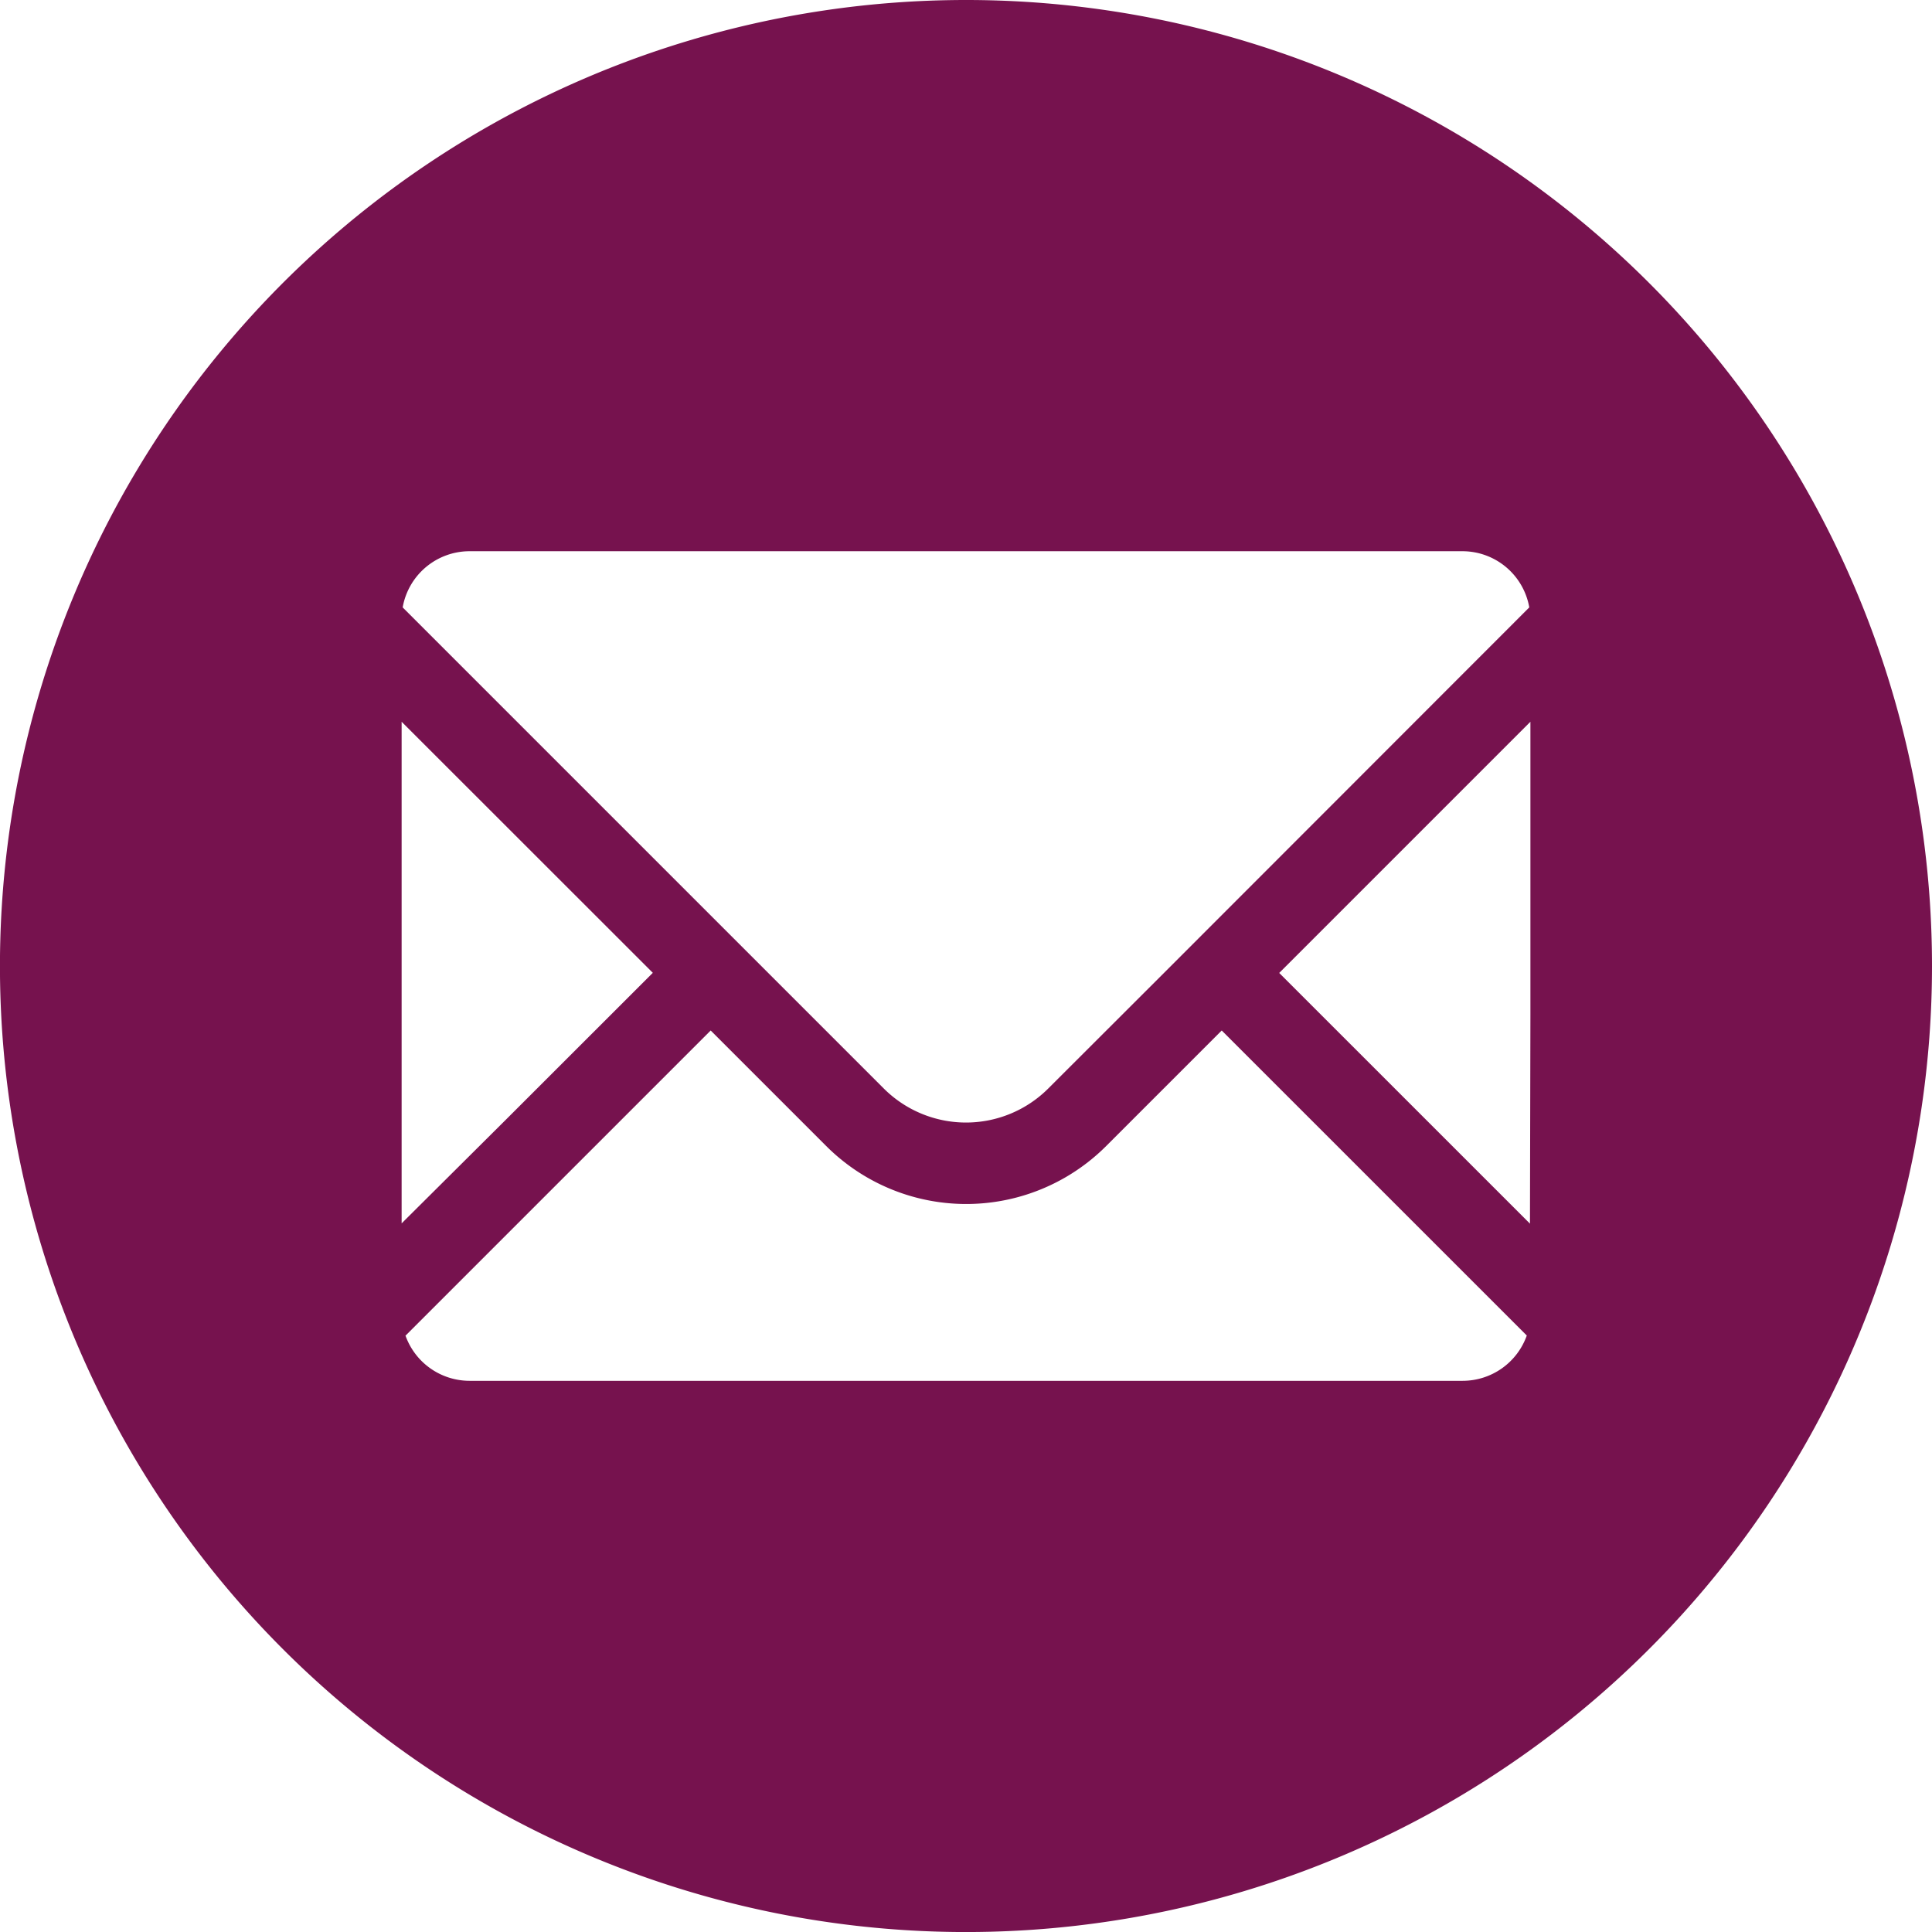
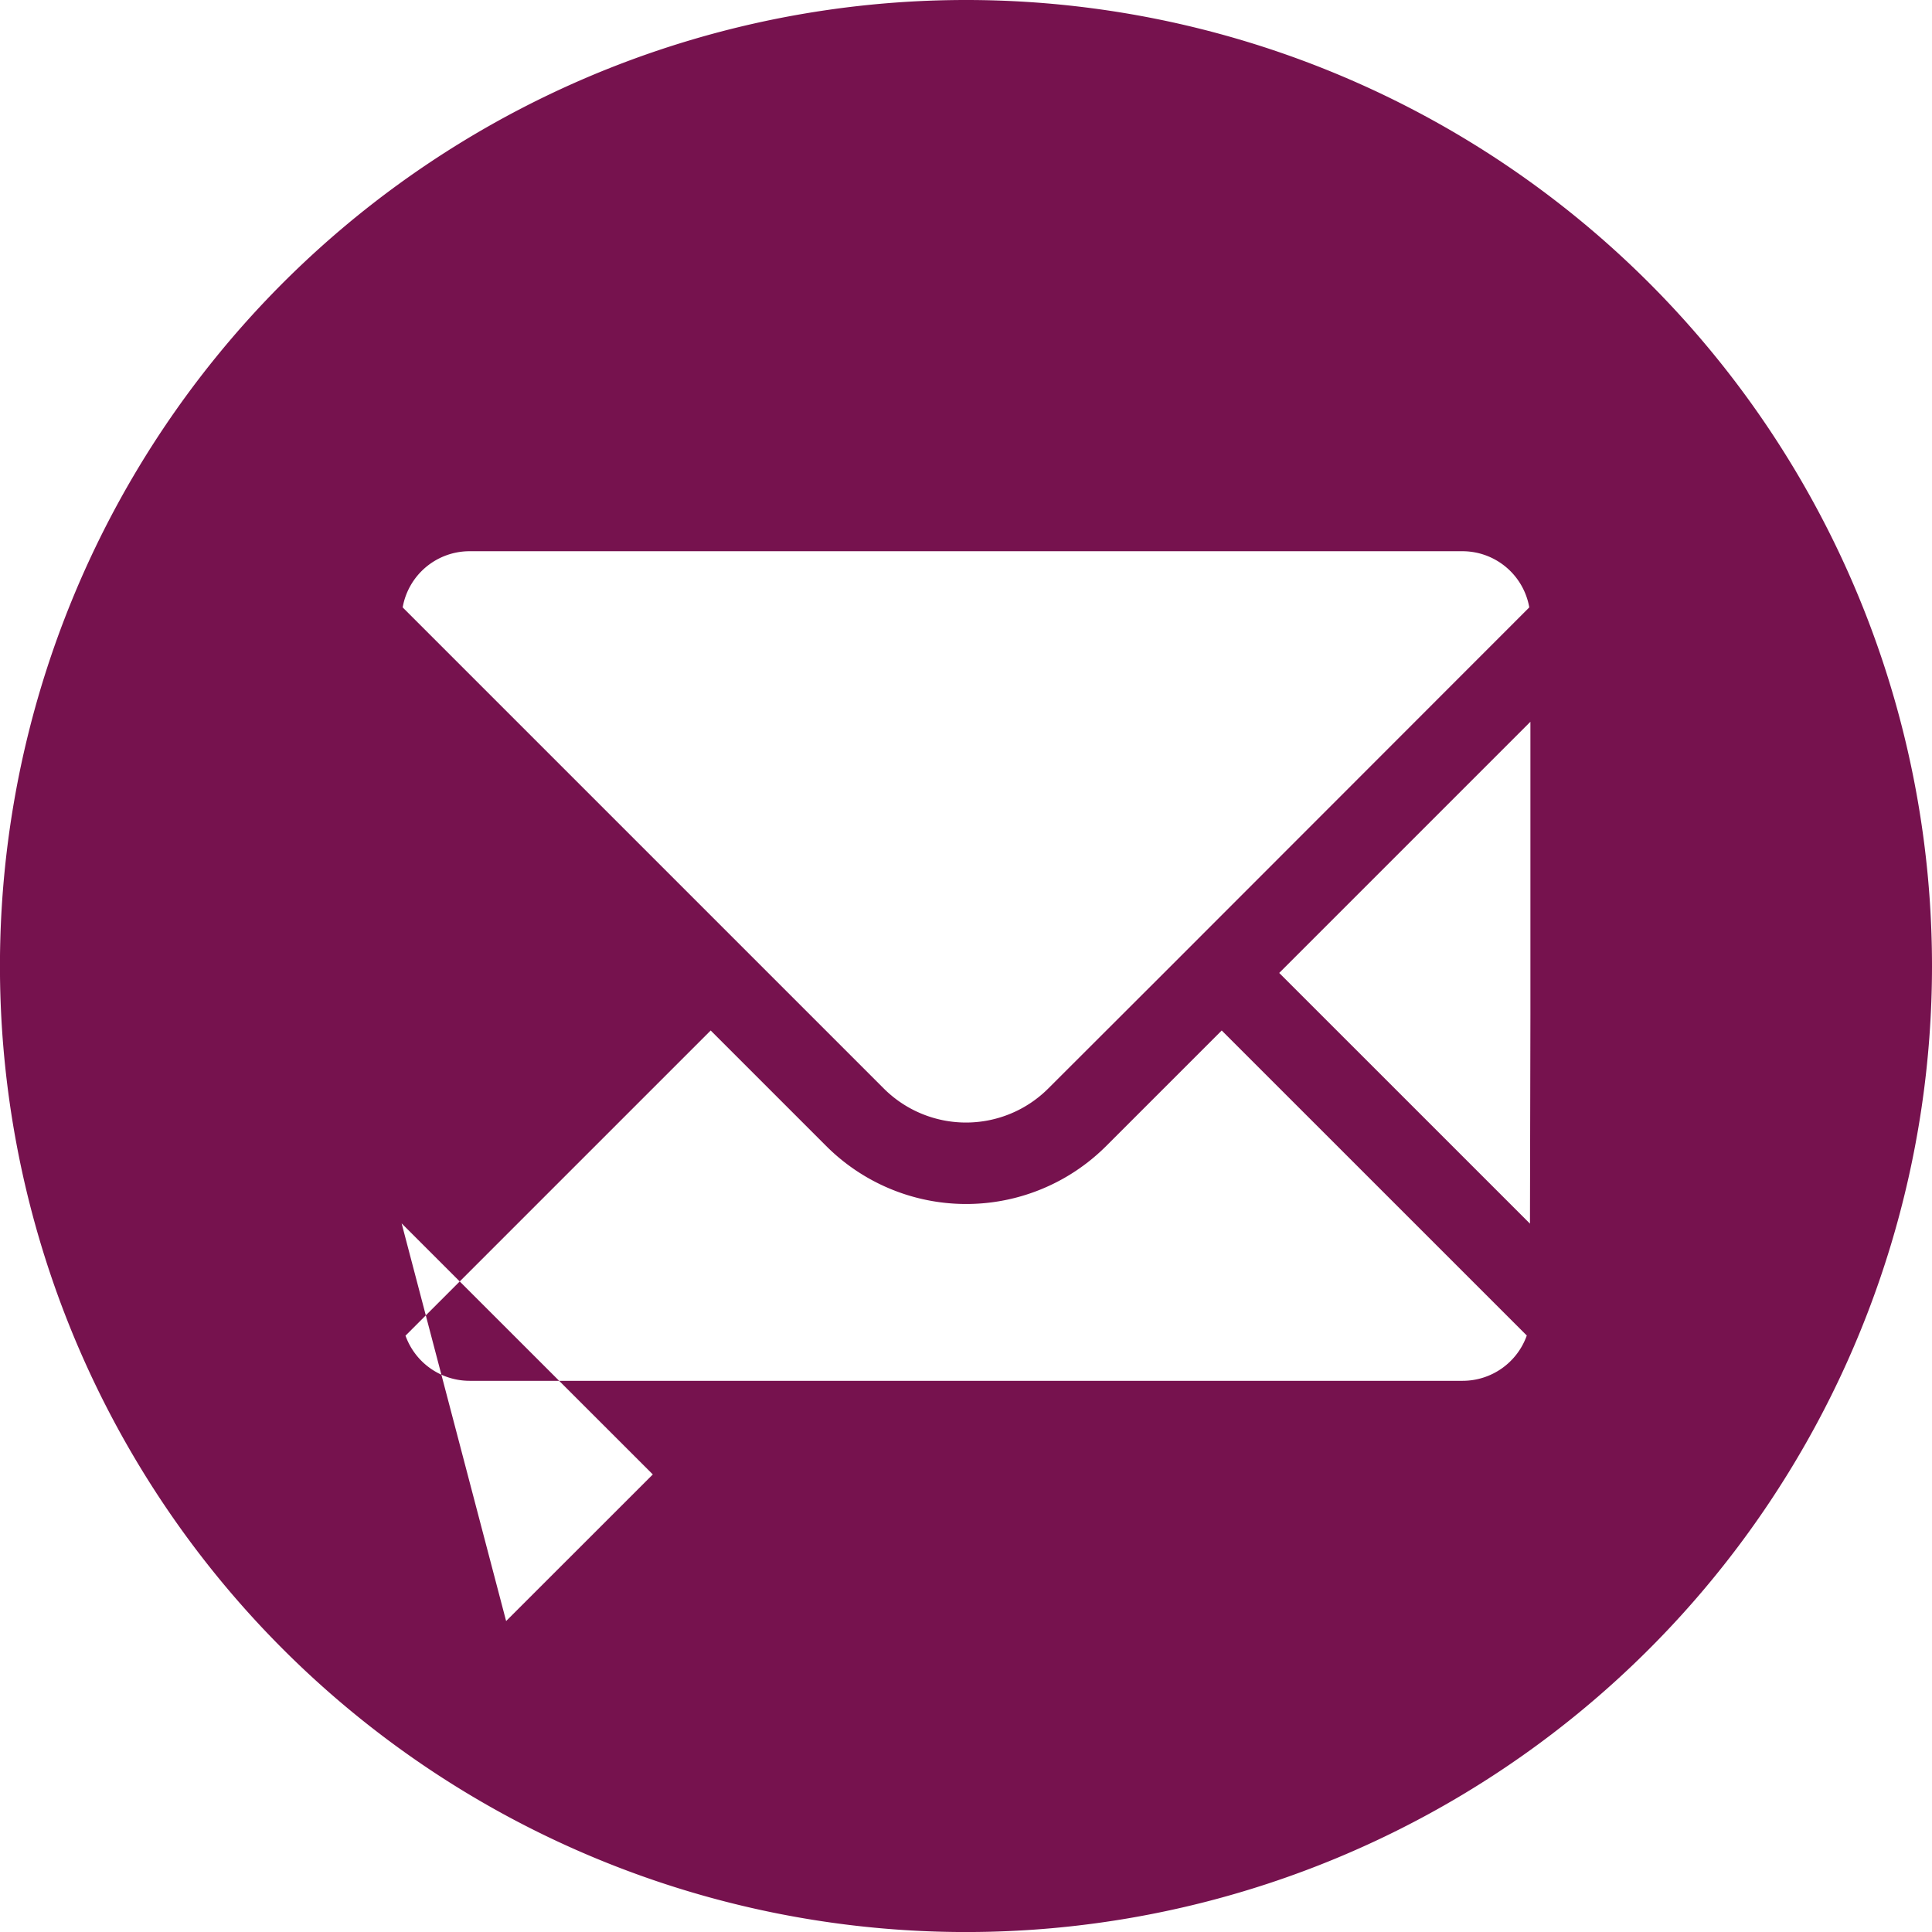
<svg xmlns="http://www.w3.org/2000/svg" viewBox="0 0 47.979 47.98">
-   <path d="m23.989 0a23.99 23.99 0 1 0 23.99 23.99 23.988 23.988 0 0 0 -23.99-23.99zm14.017 25.2-.011 5.188-6.227-6.226 6.238-6.238zm-9.1-1.038-2.871 2.867a2.89 2.89 0 0 1 -4.09 0l-11.945-11.945a1.687 1.687 0 0 1 1.661-1.395h24.656a1.686 1.686 0 0 1 1.661 1.395zm-18.932 6.219v-12.457l6.238 6.235-3.643 3.641zm.1 2.785 7.575-7.575 2.867 2.867a4.917 4.917 0 0 0 6.957 0l2.867-2.867 7.576 7.575a1.691 1.691 0 0 1 -1.594 1.125h-24.66a1.691 1.691 0 0 1 -1.593-1.125z" fill="#76124e" />
+   <path d="m23.989 0a23.99 23.99 0 1 0 23.99 23.99 23.988 23.988 0 0 0 -23.99-23.99zm14.017 25.2-.011 5.188-6.227-6.226 6.238-6.238zm-9.1-1.038-2.871 2.867a2.89 2.89 0 0 1 -4.09 0l-11.945-11.945a1.687 1.687 0 0 1 1.661-1.395h24.656a1.686 1.686 0 0 1 1.661 1.395zm-18.932 6.219l6.238 6.235-3.643 3.641zm.1 2.785 7.575-7.575 2.867 2.867a4.917 4.917 0 0 0 6.957 0l2.867-2.867 7.576 7.575a1.691 1.691 0 0 1 -1.594 1.125h-24.66a1.691 1.691 0 0 1 -1.593-1.125z" fill="#76124e" />
</svg>